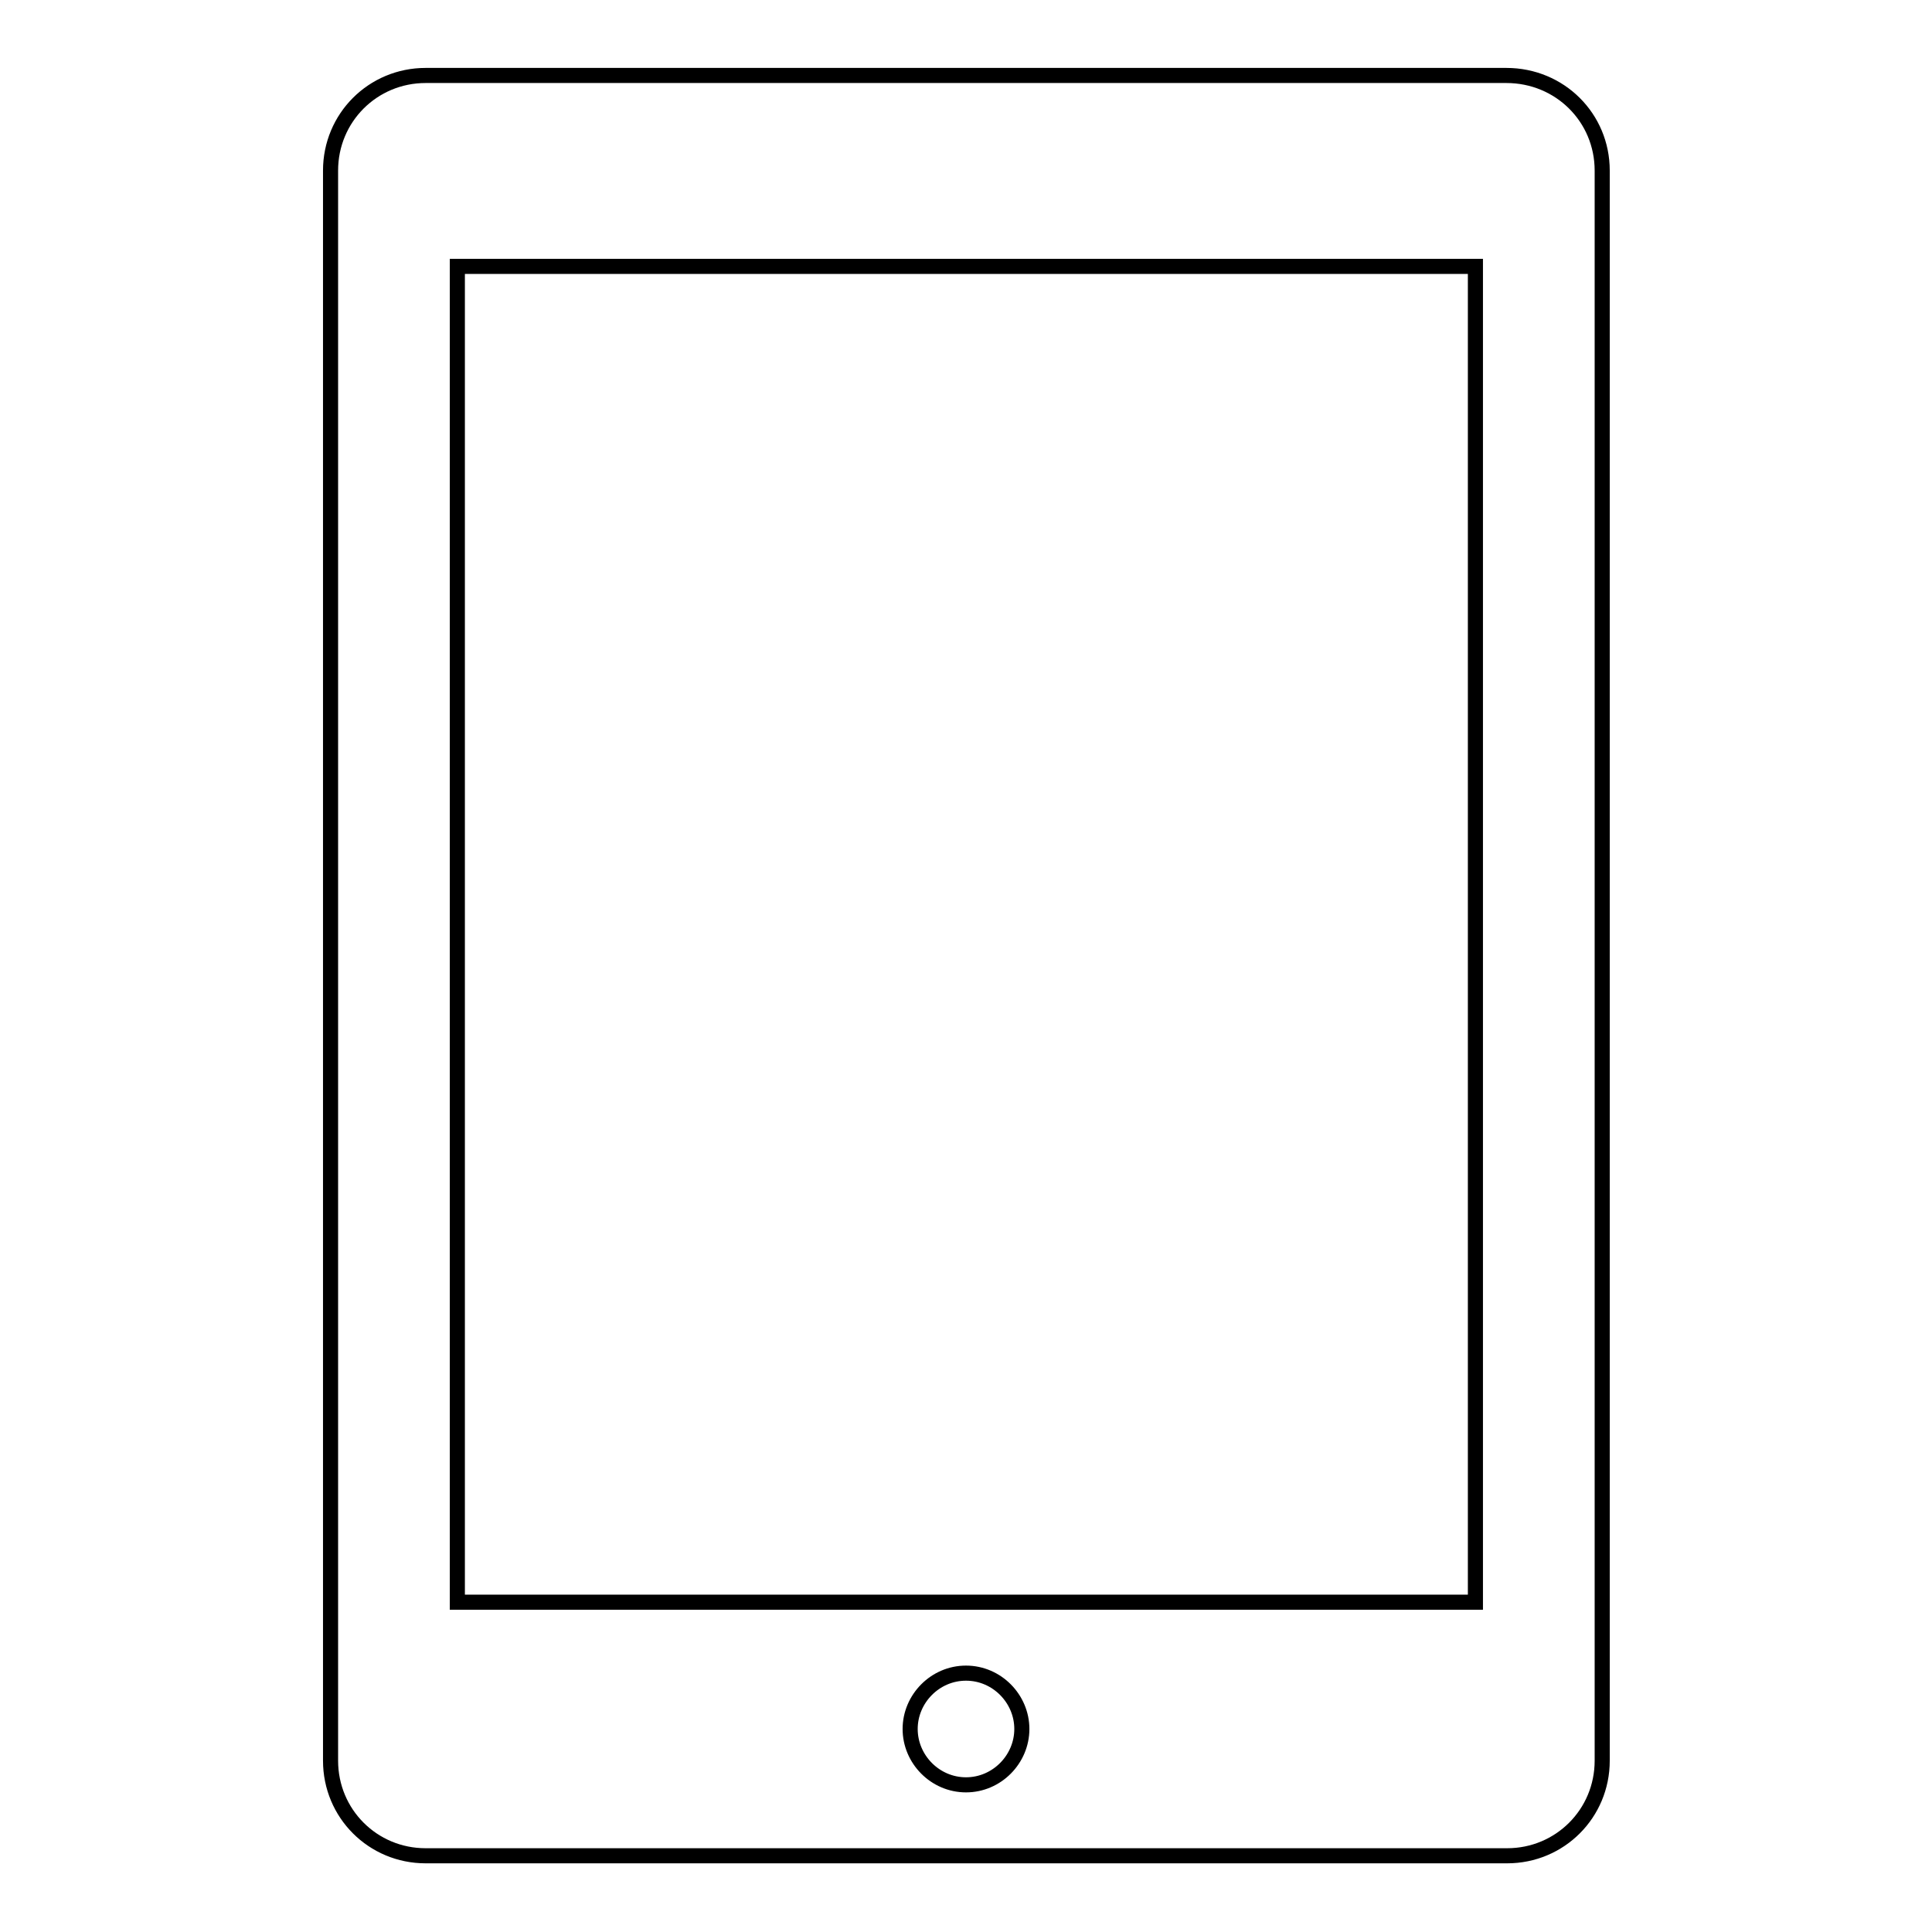
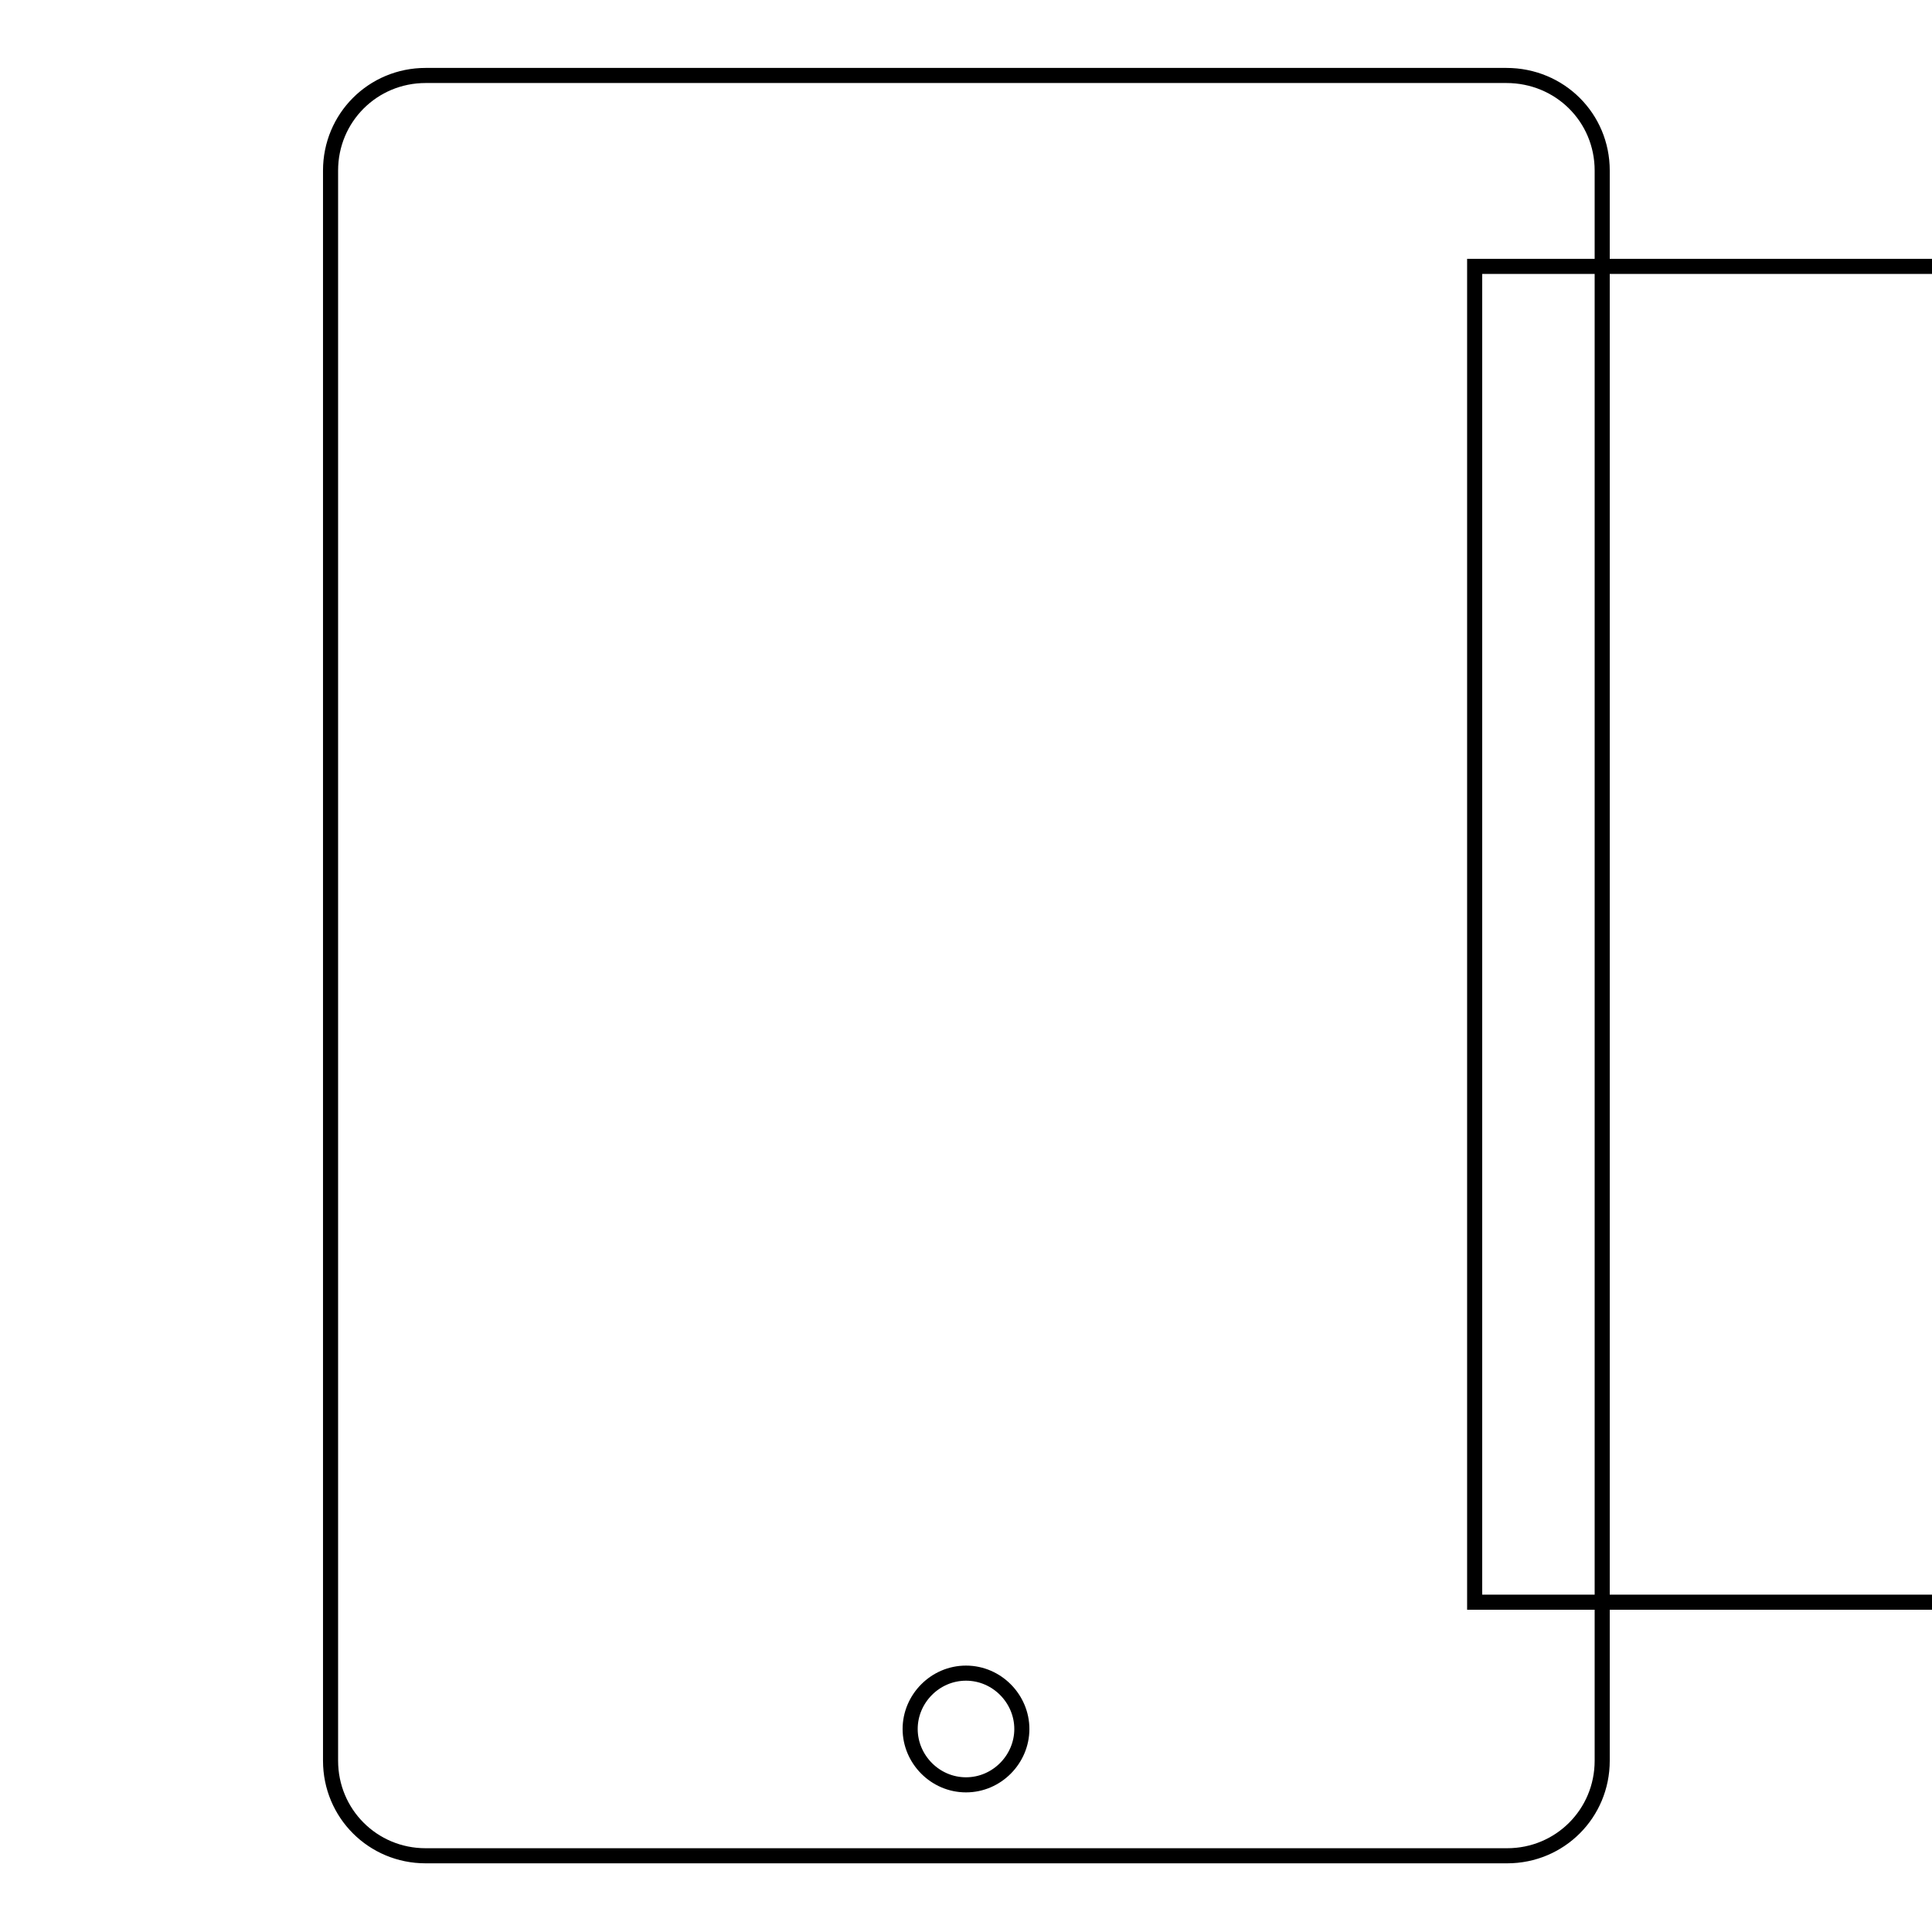
<svg xmlns="http://www.w3.org/2000/svg" version="1.1" x="0px" y="0px" viewBox="0 0 256 256" enable-background="new 0 0 256 256" xml:space="preserve">
  <g>
-     <path stroke-width="2" fill-opacity="0" stroke="#000000" d="M199.6,10H56.4c-7,0-12.6,5.6-12.6,12.6v210.7c0,7,5.6,12.6,12.6,12.6h143.3c7,0,12.6-5.6,12.6-12.6V22.6 C212.3,15.6,206.7,10,199.6,10z M195.4,212.3H60.6v-177h134.9V212.3z M128,236.5c-4.1,0-7.4-3.4-7.4-7.4c0-4,3.3-7.4,7.4-7.4 c4.1,0,7.4,3.4,7.4,7.4C135.4,233.1,132.1,236.5,128,236.5z" />
+     <path stroke-width="2" fill-opacity="0" stroke="#000000" d="M199.6,10H56.4c-7,0-12.6,5.6-12.6,12.6v210.7c0,7,5.6,12.6,12.6,12.6h143.3c7,0,12.6-5.6,12.6-12.6V22.6 C212.3,15.6,206.7,10,199.6,10z M195.4,212.3v-177h134.9V212.3z M128,236.5c-4.1,0-7.4-3.4-7.4-7.4c0-4,3.3-7.4,7.4-7.4 c4.1,0,7.4,3.4,7.4,7.4C135.4,233.1,132.1,236.5,128,236.5z" />
  </g>
</svg>